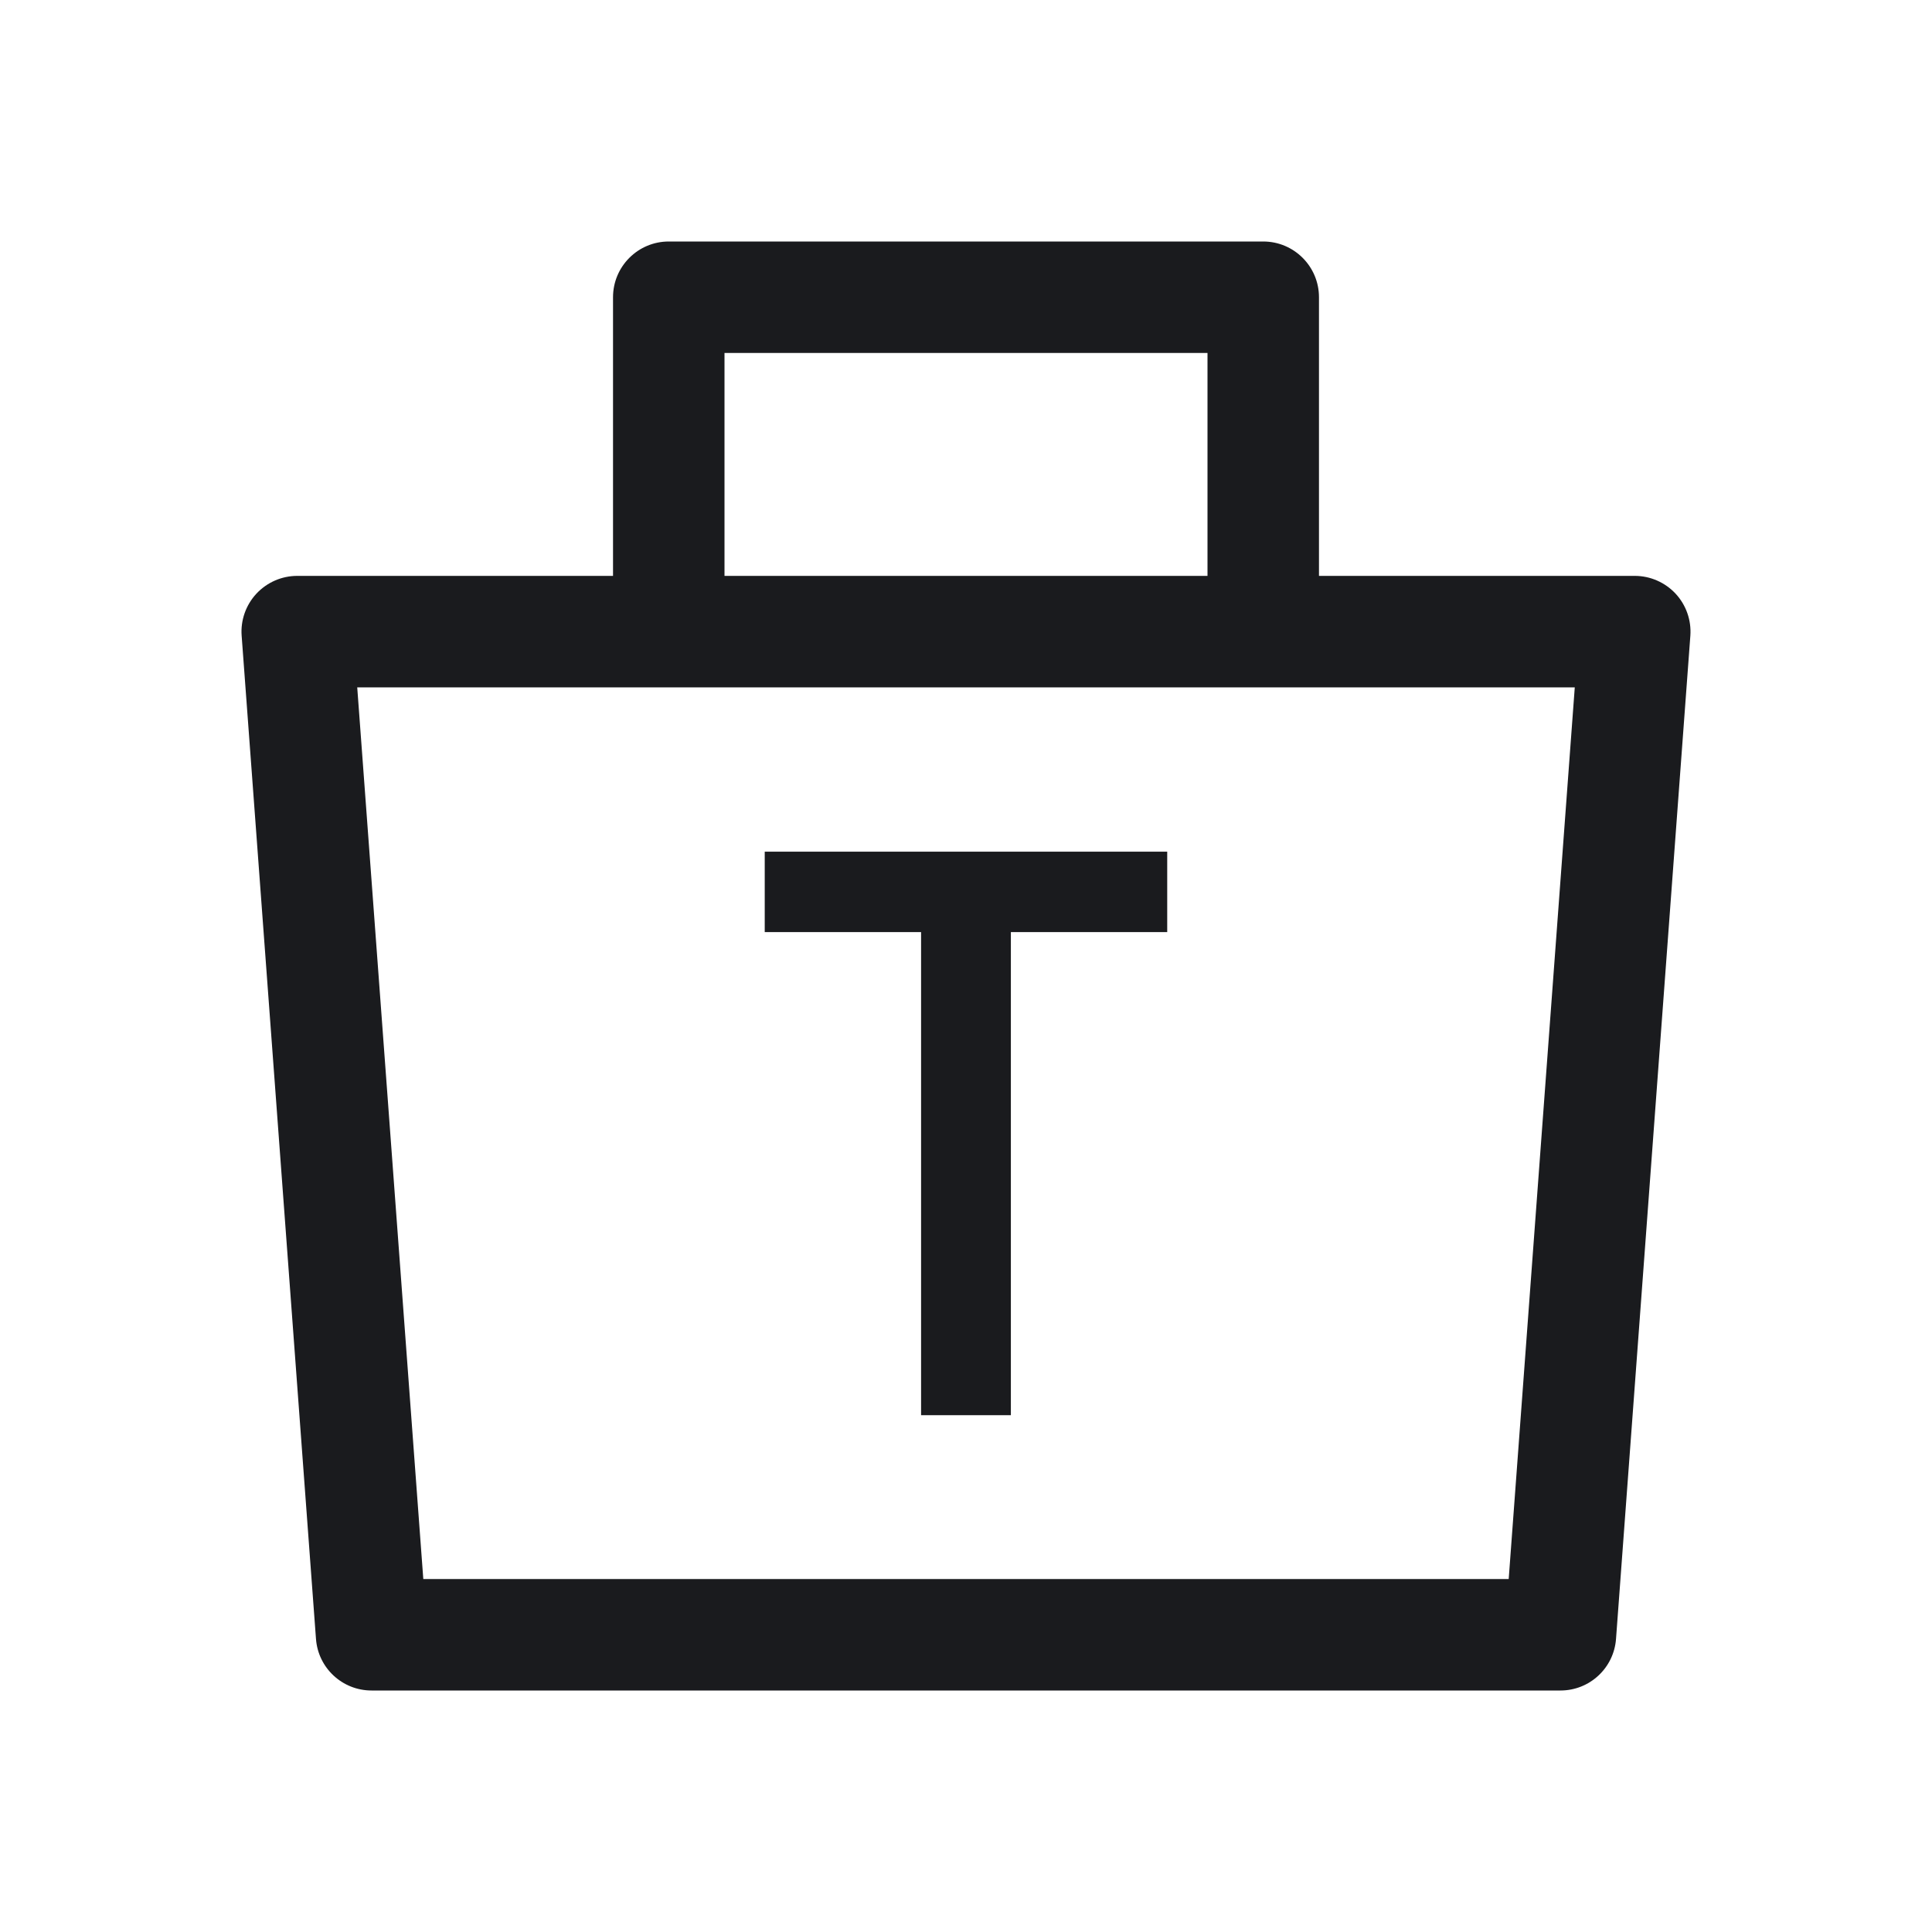
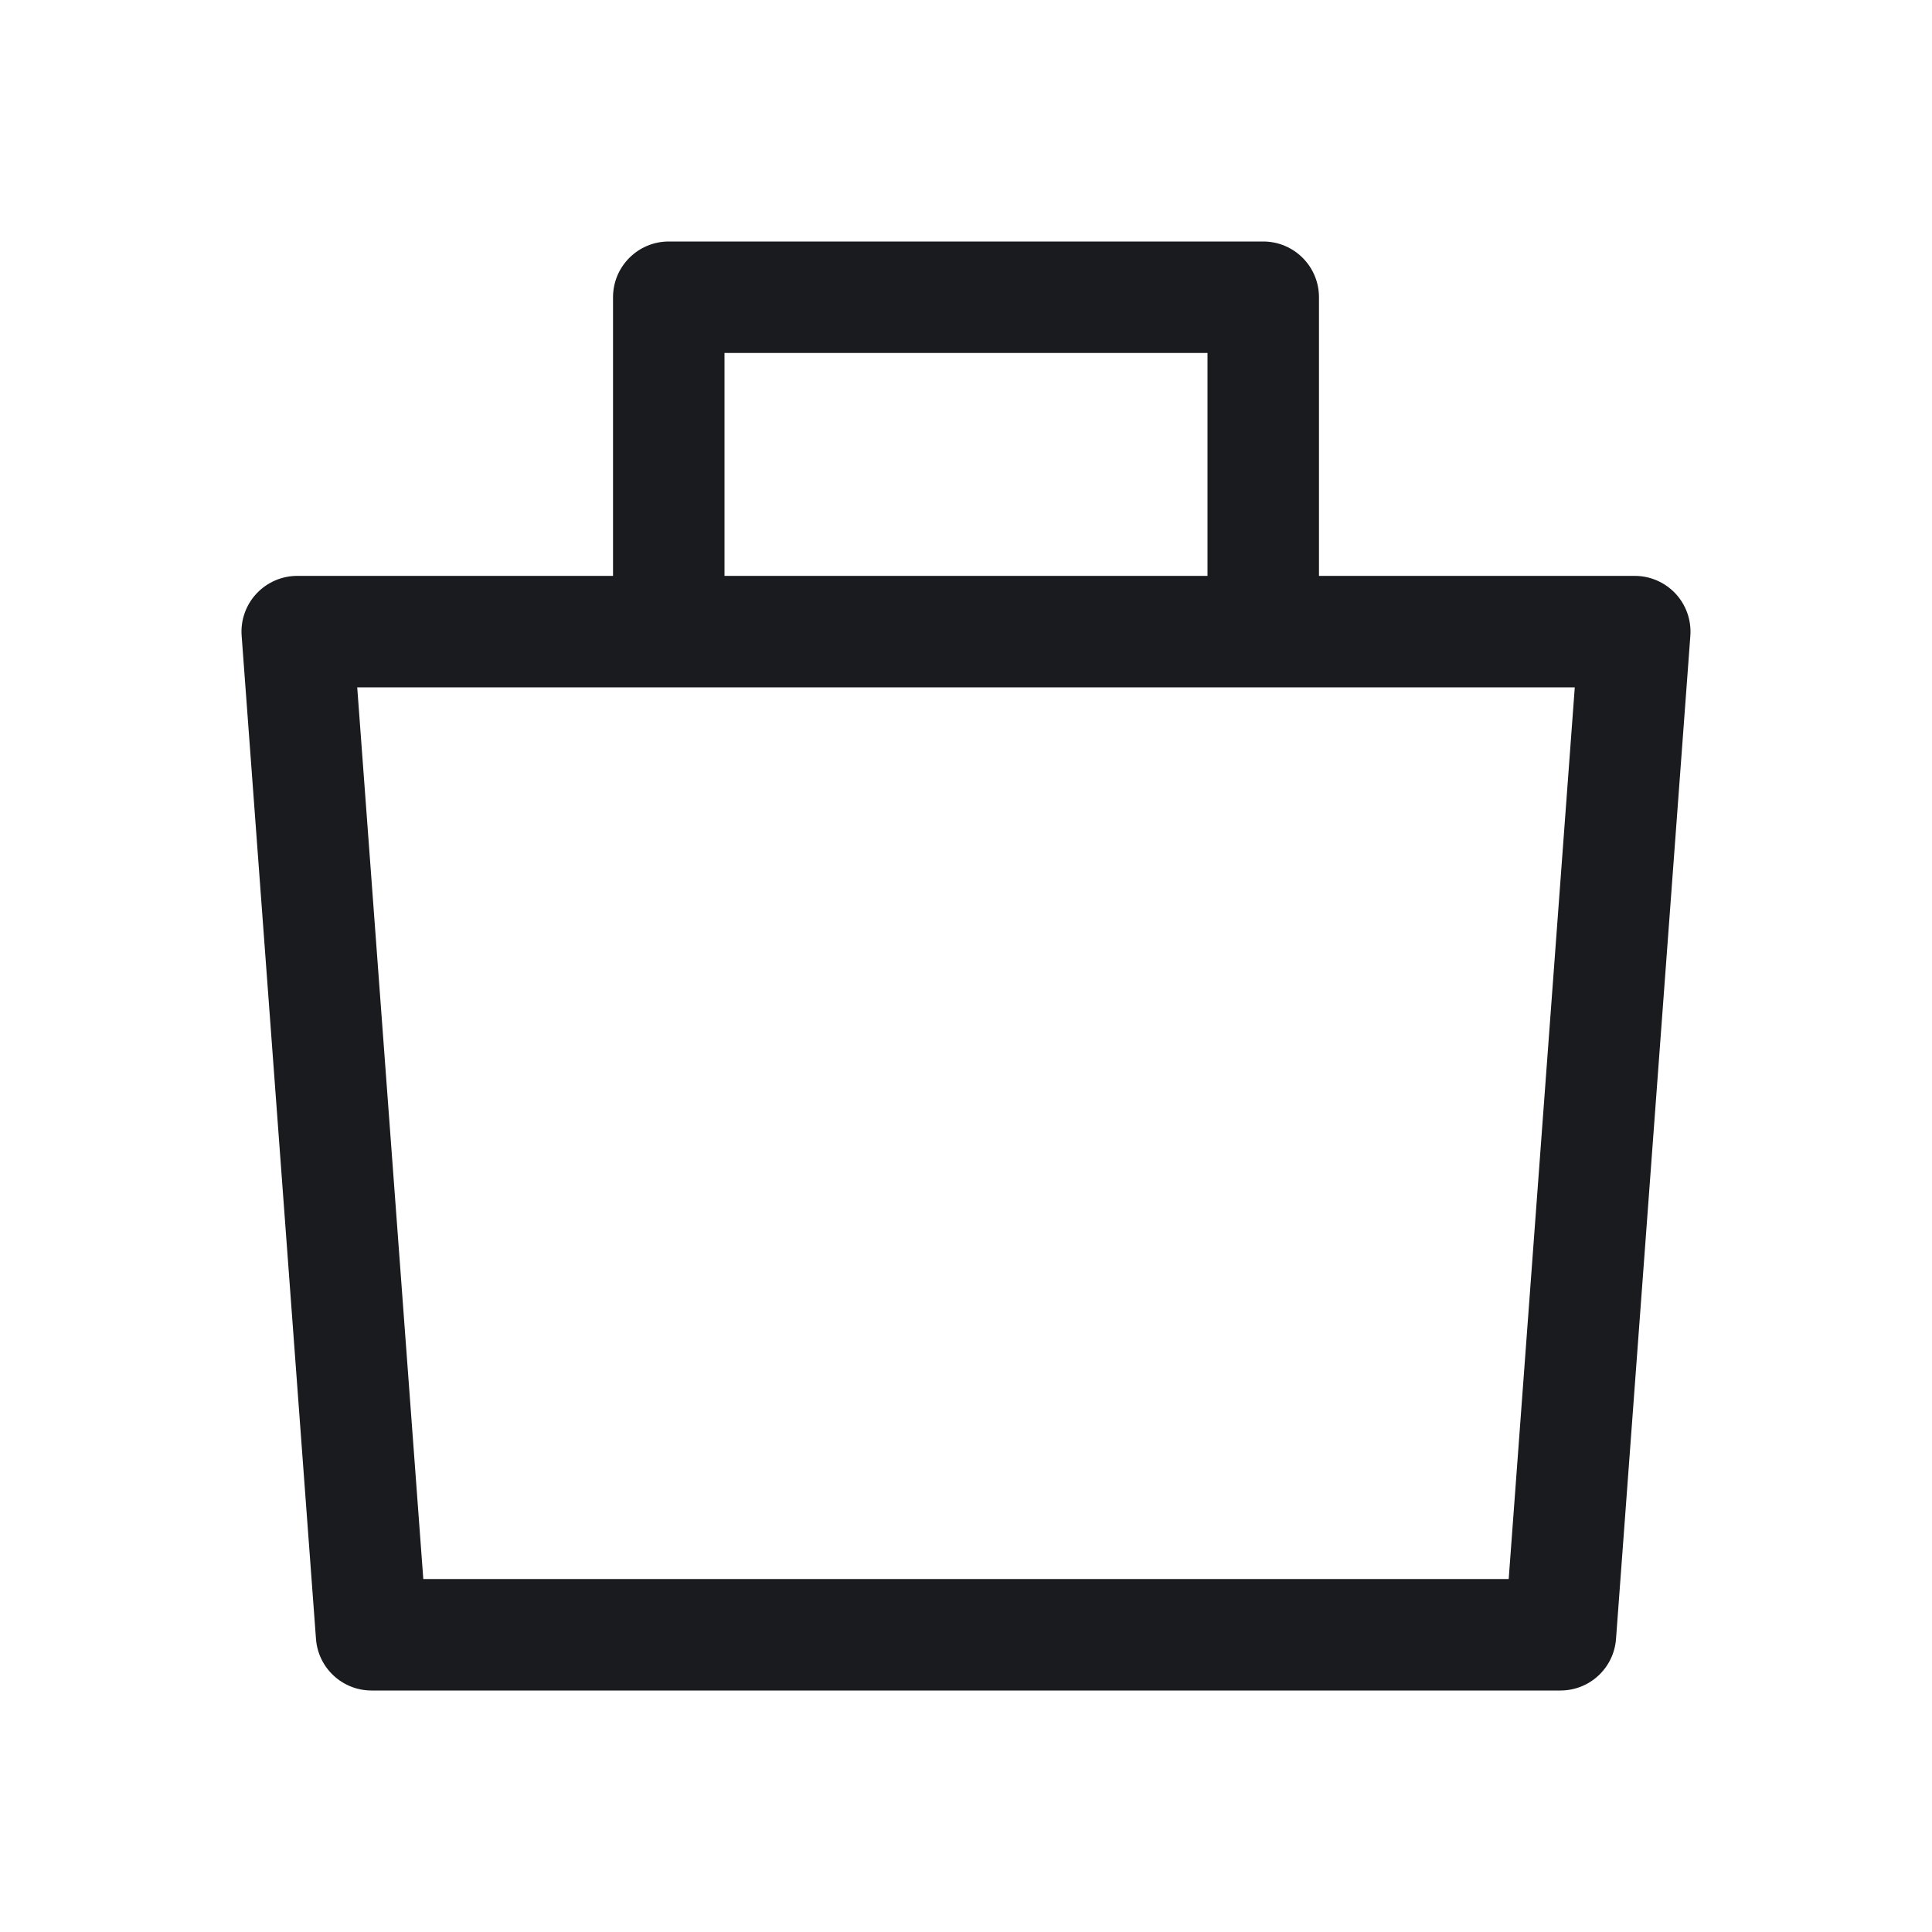
<svg xmlns="http://www.w3.org/2000/svg" width="40" height="40" viewBox="0 0 40 40" fill="none">
  <g id="Frame">
    <path id="Union" fill-rule="evenodd" clip-rule="evenodd" d="M13.846 5C13.209 5 12.692 5.517 12.692 6.154V11.923H6.154C5.833 11.923 5.527 12.057 5.308 12.292C5.09 12.527 4.979 12.842 5.003 13.162L6.542 33.931C6.586 34.534 7.088 35 7.692 35H32.308C32.912 35 33.414 34.534 33.458 33.931L34.997 13.162C35.02 12.842 34.91 12.527 34.692 12.292C34.473 12.057 34.167 11.923 33.846 11.923H27.308V6.154C27.308 5.517 26.791 5 26.154 5H13.846ZM25 11.923V7.308H15V11.923H25ZM8.764 32.692L7.396 14.231H32.604L31.236 32.692H8.764Z" fill="#1A1B1E" />
-     <path id="T" d="M15.833 17.633H24.166V19.298H20.929V29.3H19.07V19.298H15.833V17.633Z" fill="#1A1B1E" />
  </g>
</svg>